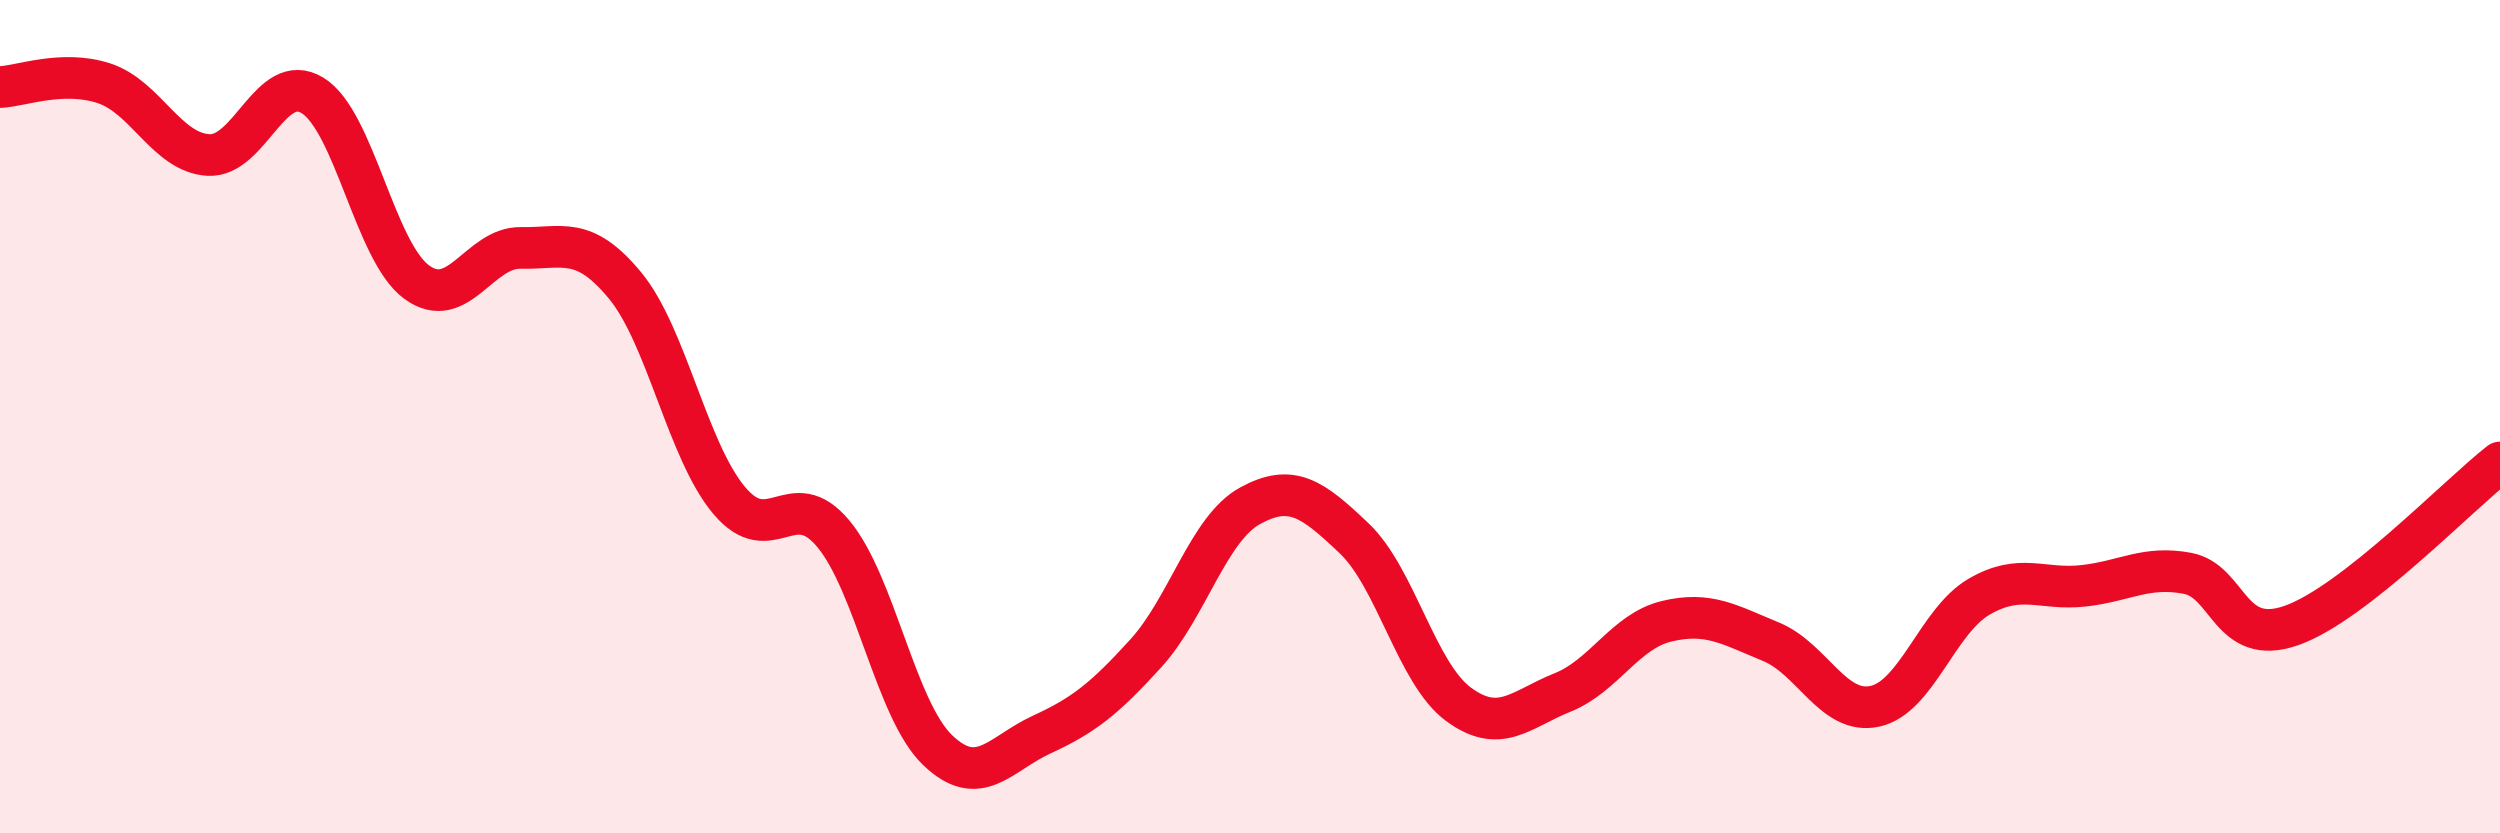
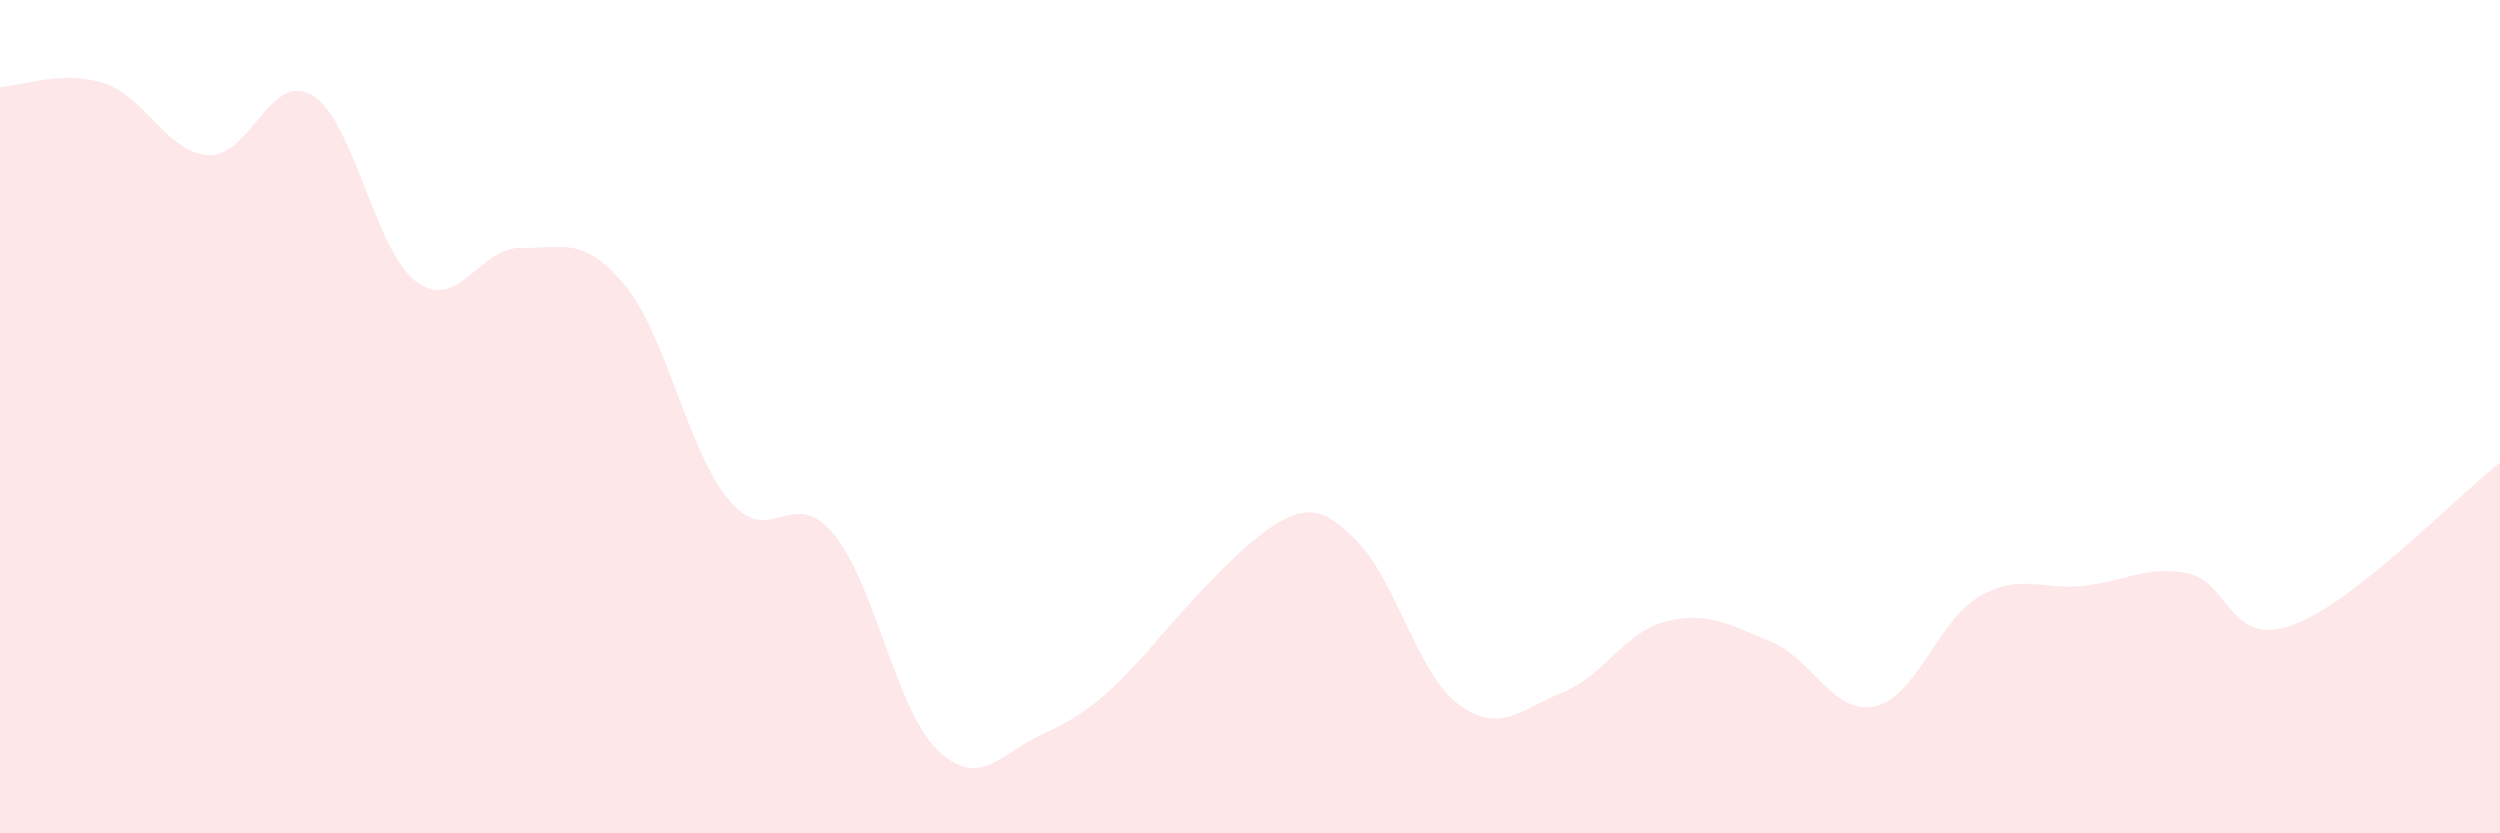
<svg xmlns="http://www.w3.org/2000/svg" width="60" height="20" viewBox="0 0 60 20">
-   <path d="M 0,2.09 C 0.5,2.07 1.5,1.67 2.5,2 C 3.5,2.33 4,3.66 5,3.72 C 6,3.78 6.5,1.68 7.5,2.29 C 8.5,2.9 9,6.04 10,6.77 C 11,7.5 11.5,5.93 12.5,5.95 C 13.5,5.97 14,5.64 15,6.85 C 16,8.06 16.5,10.82 17.5,12.01 C 18.5,13.2 19,11.61 20,12.81 C 21,14.01 21.5,17.04 22.5,18 C 23.5,18.96 24,18.09 25,17.63 C 26,17.17 26.5,16.78 27.5,15.68 C 28.5,14.58 29,12.69 30,12.14 C 31,11.59 31.5,11.97 32.5,12.92 C 33.5,13.87 34,16.16 35,16.9 C 36,17.64 36.5,17.02 37.5,16.62 C 38.5,16.22 39,15.15 40,14.91 C 41,14.67 41.5,14.99 42.5,15.4 C 43.5,15.81 44,17.17 45,16.95 C 46,16.73 46.5,14.9 47.5,14.32 C 48.5,13.74 49,14.17 50,14.06 C 51,13.95 51.5,13.57 52.5,13.76 C 53.5,13.95 53.5,15.54 55,15.01 C 56.5,14.48 59,11.88 60,11.1L60 20L0 20Z" fill="#EB0A25" opacity="0.1" stroke-linecap="round" stroke-linejoin="round" />
-   <path d="M 0,2.09 C 0.5,2.07 1.5,1.67 2.5,2 C 3.5,2.33 4,3.66 5,3.72 C 6,3.78 6.5,1.68 7.5,2.29 C 8.5,2.9 9,6.04 10,6.77 C 11,7.5 11.5,5.93 12.5,5.95 C 13.5,5.97 14,5.64 15,6.85 C 16,8.06 16.5,10.82 17.5,12.01 C 18.5,13.2 19,11.61 20,12.81 C 21,14.01 21.5,17.04 22.5,18 C 23.5,18.96 24,18.09 25,17.63 C 26,17.17 26.5,16.78 27.5,15.68 C 28.5,14.58 29,12.69 30,12.14 C 31,11.59 31.5,11.97 32.5,12.92 C 33.5,13.87 34,16.16 35,16.9 C 36,17.64 36.5,17.02 37.5,16.62 C 38.5,16.22 39,15.15 40,14.91 C 41,14.67 41.5,14.99 42.5,15.4 C 43.5,15.81 44,17.17 45,16.95 C 46,16.73 46.5,14.9 47.5,14.32 C 48.5,13.74 49,14.17 50,14.06 C 51,13.95 51.5,13.57 52.5,13.76 C 53.5,13.95 53.5,15.54 55,15.01 C 56.5,14.48 59,11.88 60,11.1" stroke="#EB0A25" stroke-width="1" fill="none" stroke-linecap="round" stroke-linejoin="round" />
+   <path d="M 0,2.09 C 0.5,2.07 1.5,1.67 2.5,2 C 3.5,2.33 4,3.66 5,3.72 C 6,3.78 6.5,1.68 7.5,2.29 C 8.5,2.9 9,6.04 10,6.77 C 11,7.5 11.5,5.93 12.5,5.95 C 13.5,5.97 14,5.64 15,6.85 C 16,8.06 16.5,10.82 17.5,12.01 C 18.5,13.2 19,11.61 20,12.81 C 21,14.01 21.5,17.04 22.5,18 C 23.5,18.96 24,18.09 25,17.63 C 26,17.17 26.5,16.78 27.5,15.68 C 31,11.59 31.5,11.97 32.5,12.92 C 33.5,13.87 34,16.16 35,16.9 C 36,17.64 36.5,17.02 37.5,16.62 C 38.5,16.22 39,15.15 40,14.91 C 41,14.67 41.5,14.99 42.5,15.4 C 43.5,15.81 44,17.17 45,16.95 C 46,16.73 46.5,14.9 47.5,14.32 C 48.5,13.74 49,14.17 50,14.06 C 51,13.95 51.5,13.57 52.5,13.76 C 53.5,13.95 53.5,15.54 55,15.01 C 56.5,14.48 59,11.88 60,11.1L60 20L0 20Z" fill="#EB0A25" opacity="0.1" stroke-linecap="round" stroke-linejoin="round" />
</svg>